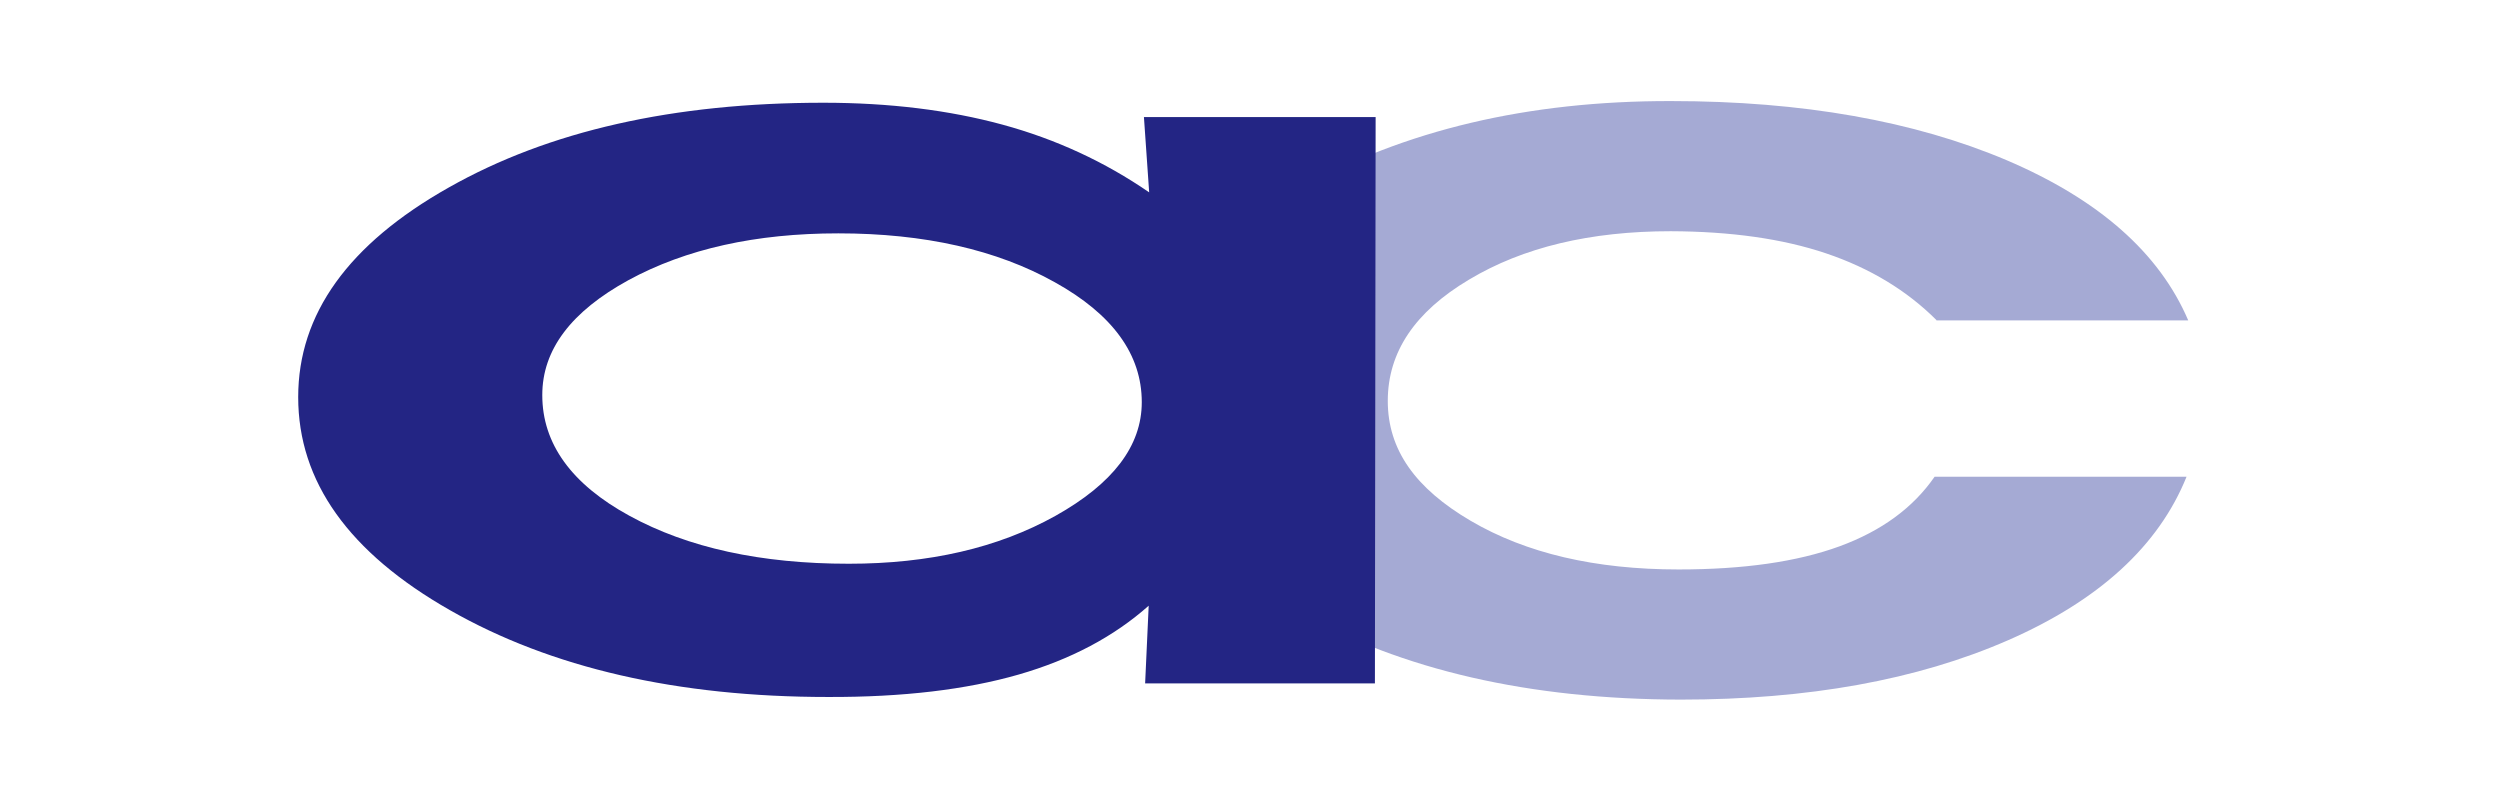
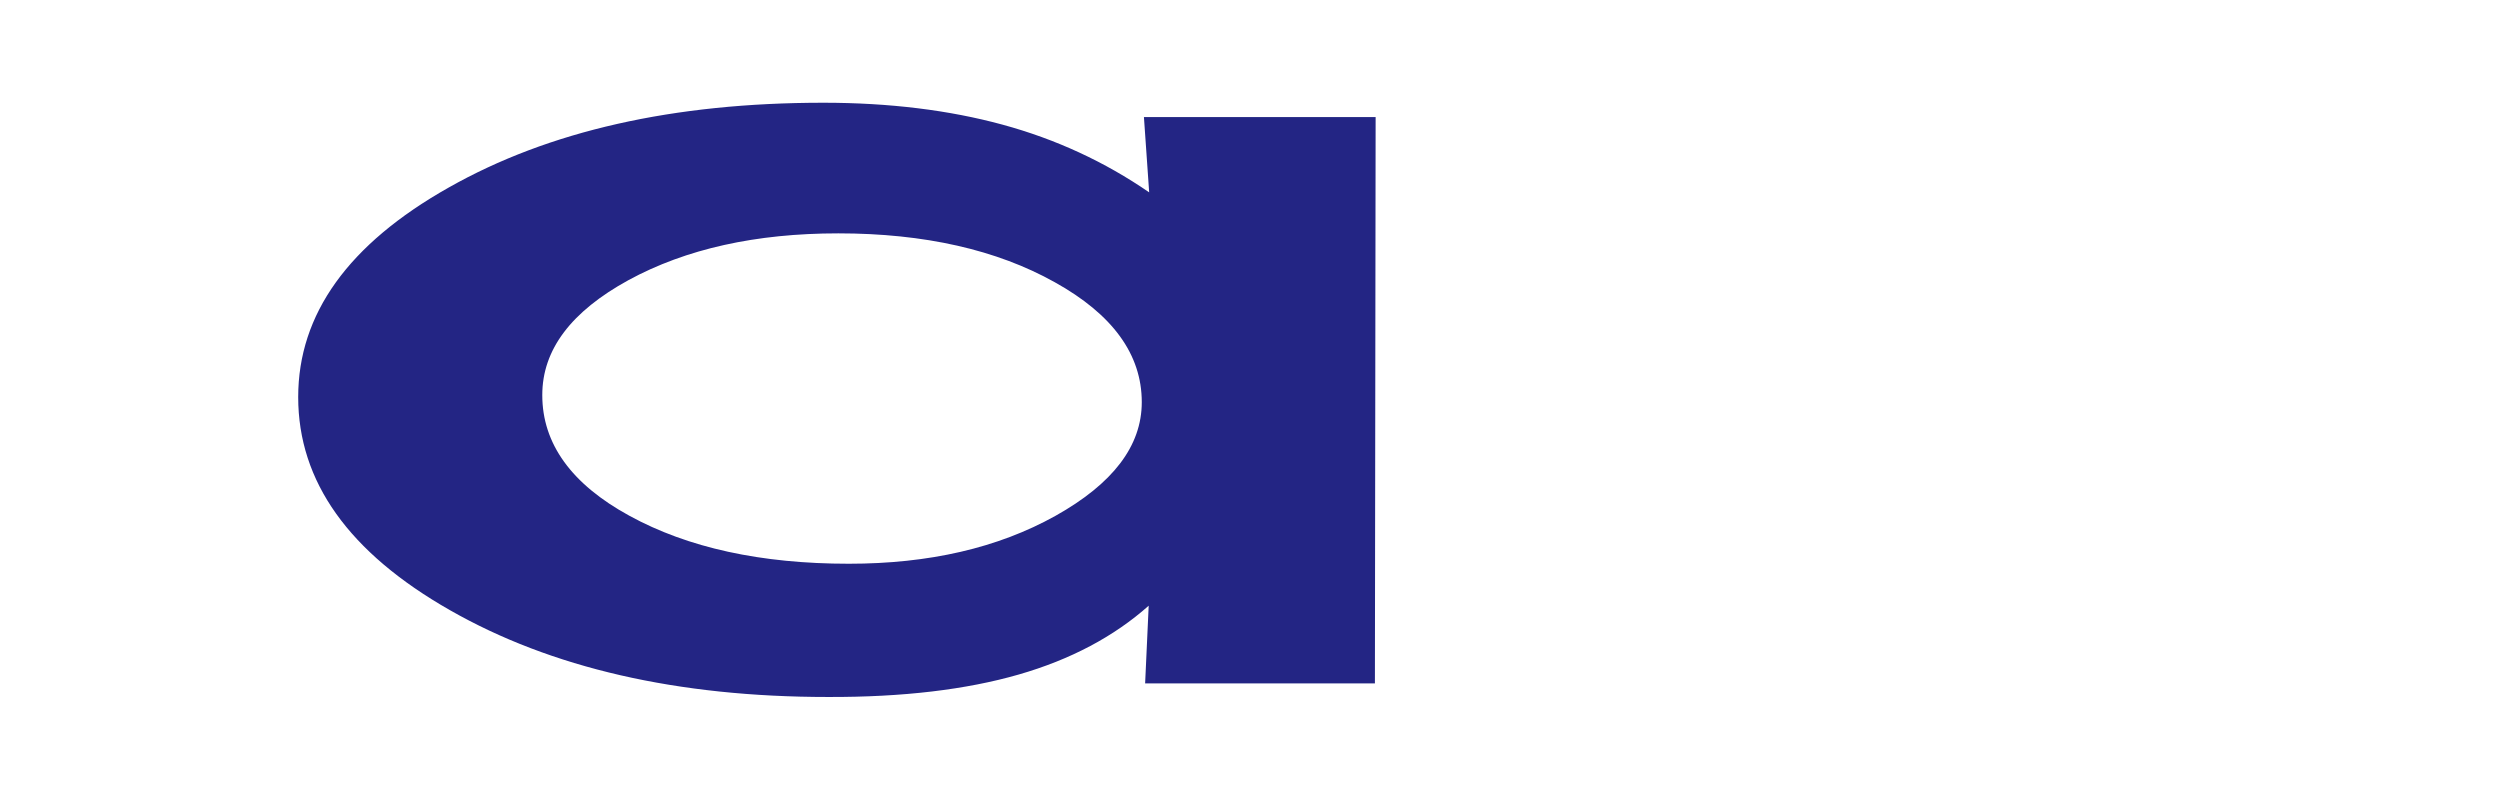
<svg xmlns="http://www.w3.org/2000/svg" id="_レイヤー_1" data-name="レイヤー_1" viewBox="0 0 104.88 34.02">
  <defs>
    <style>
      .cls-1 {
        fill: #a5aad4;
      }

      .cls-2 {
        fill: #232584;
      }
    </style>
  </defs>
-   <path class="cls-1" d="M81.24,13.43c-1.24-1.24-2.79-2.18-4.63-2.8-1.84-.62-4.01-.92-6.52-.93-3.37,0-6.19.67-8.46,2.03-2.27,1.35-3.41,3.04-3.41,5.09s1.16,3.67,3.48,5.03c2.32,1.36,5.22,2.04,8.72,2.04,2.72,0,4.97-.32,6.75-.97,1.77-.65,3.09-1.62,3.99-2.92h10.57c-1.17,2.9-3.67,5.19-7.49,6.86-3.82,1.67-8.4,2.49-13.73,2.49-6.35-.01-11.7-1.24-16.06-3.69-4.37-2.46-6.54-5.4-6.54-8.82,0-3.48,2.2-6.45,6.59-8.91,4.4-2.47,9.6-3.7,15.6-3.69,5.52,0,10.21.84,14.08,2.48,3.87,1.65,6.41,3.89,7.62,6.72h-10.57Z" />
  <path class="cls-2" d="M48.04,28.68l.15-3.27c-1.45,1.29-3.27,2.26-5.46,2.89-2.19.63-4.85.95-7.99.94-6.33,0-11.62-1.22-15.86-3.64-4.25-2.42-6.37-5.4-6.37-8.94,0-3.49,2.11-6.42,6.31-8.79,4.2-2.38,9.44-3.56,15.72-3.56,2.77,0,5.28.31,7.52.92,2.24.61,4.29,1.56,6.15,2.84l-.22-3.16h9.72s-.03,23.76-.03,23.76h-9.64ZM22.75,16.58c0,2.03,1.22,3.73,3.66,5.06,2.45,1.34,5.51,2.01,9.2,2.01,3.36,0,6.25-.66,8.67-2.01,2.41-1.35,3.62-2.93,3.62-4.77,0-2-1.22-3.68-3.65-5.03-2.43-1.36-5.47-2.05-9.08-2.05-3.46,0-6.39.65-8.8,1.96-2.41,1.32-3.62,2.92-3.62,4.82" />
</svg>